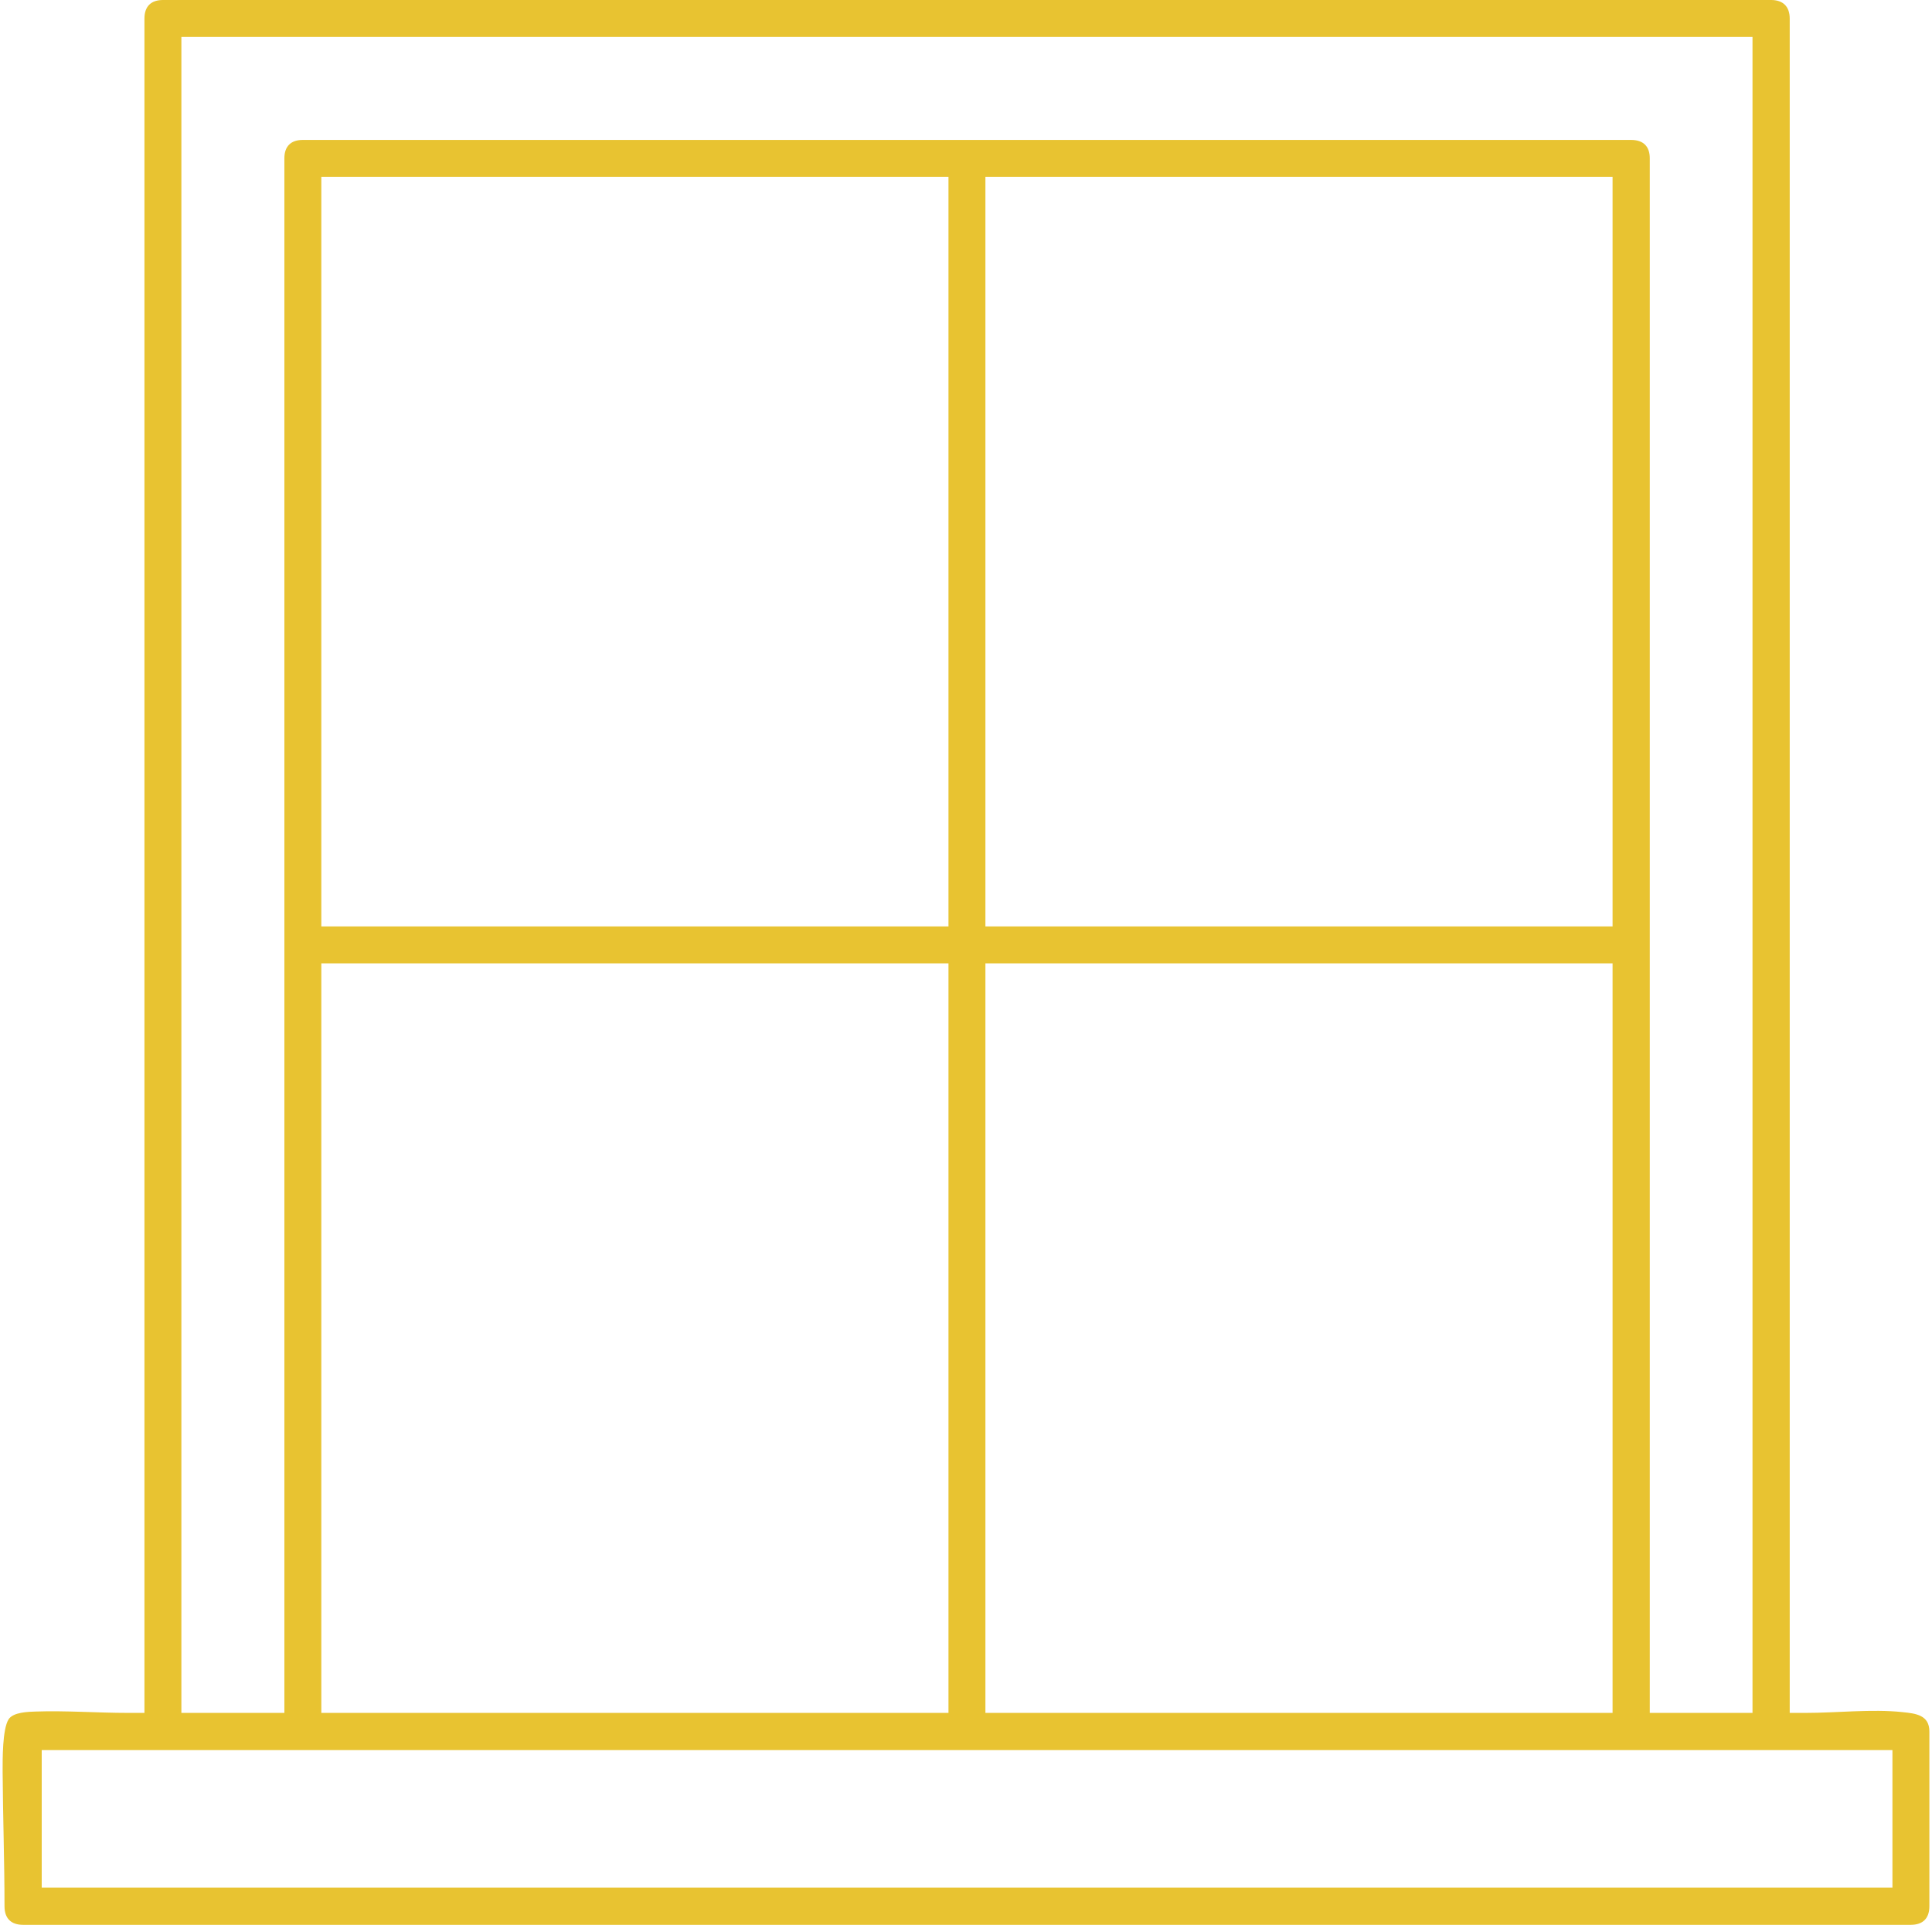
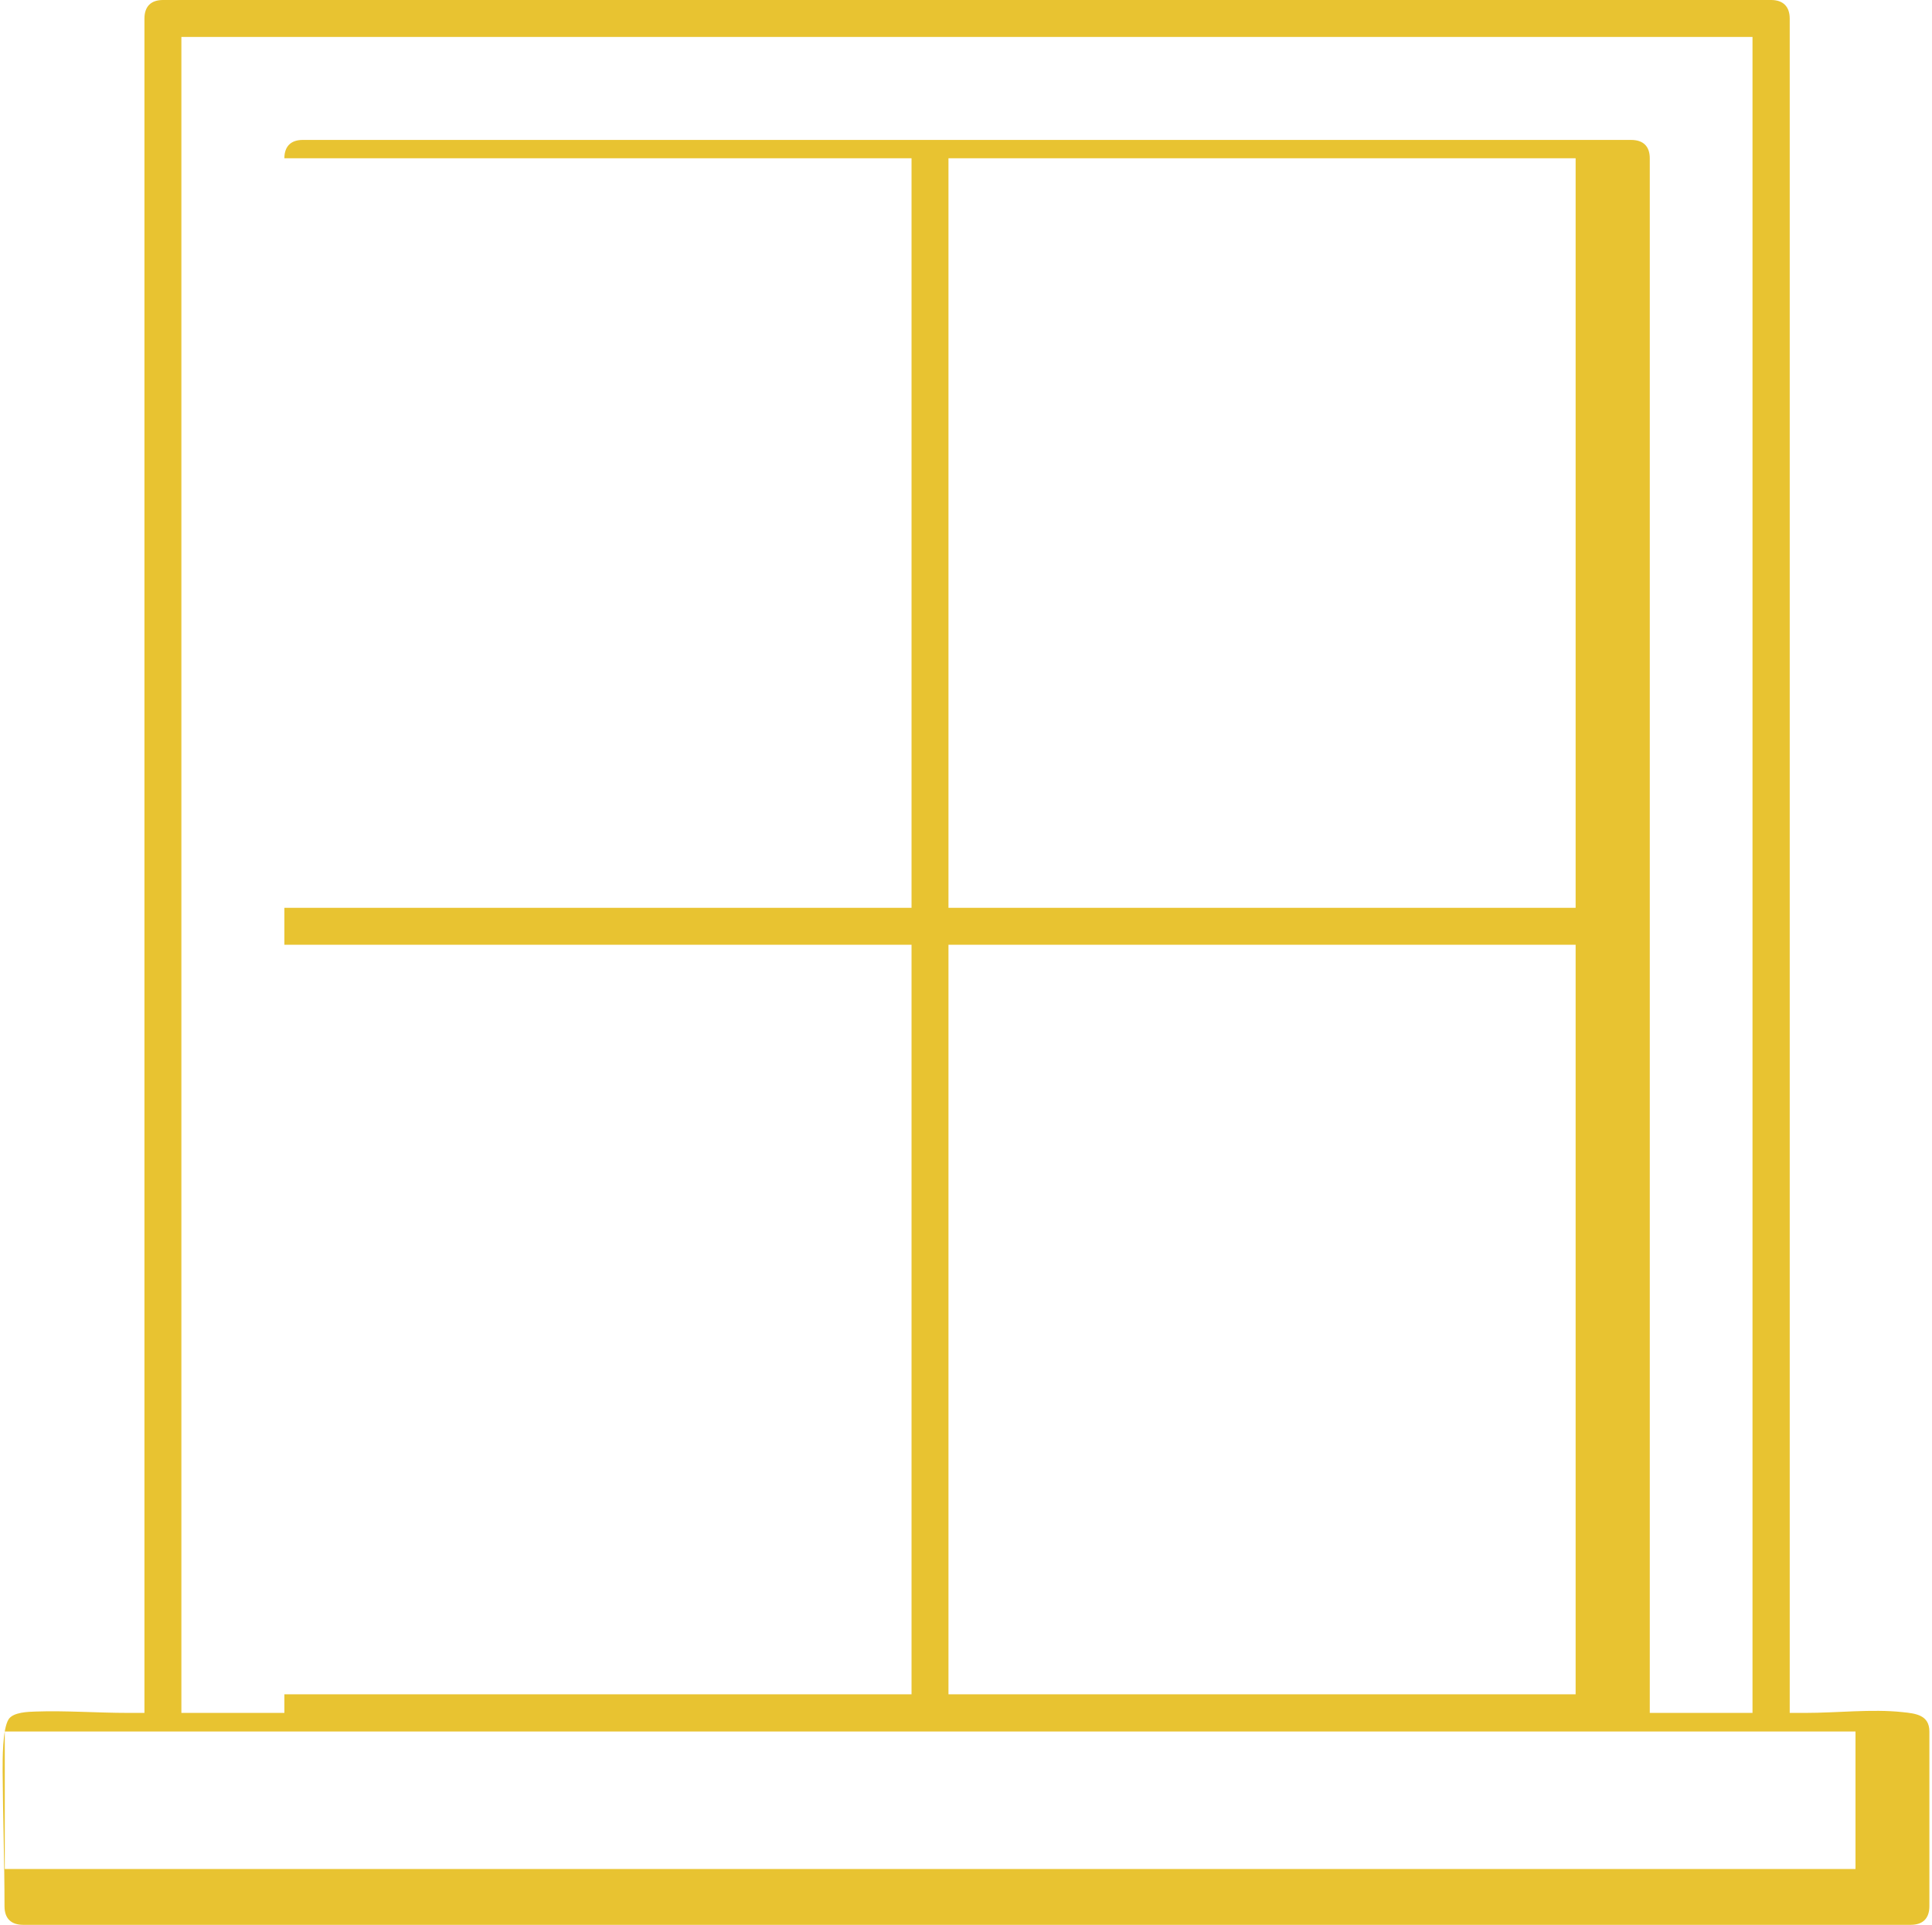
<svg xmlns="http://www.w3.org/2000/svg" xml:space="preserve" width="271px" height="270px" version="1.1" style="shape-rendering:geometricPrecision; text-rendering:geometricPrecision; image-rendering:optimizeQuality; fill-rule:evenodd; clip-rule:evenodd" viewBox="0 0 71.46 71.39">
  <defs>
    <style type="text/css">
   
    .fil0 {fill:#E8C331}
   
  </style>
  </defs>
  <g id="Layer_x0020_1">
-     <path class="fil0" d="M5.26 0.69l0 62.84 -0.61 0c-1.13,0 -2.31,-0.09 -3.44,-0.05 -0.26,0.01 -0.82,0.02 -0.99,0.29 -0.23,0.37 -0.22,1.49 -0.22,1.93 0.01,1.66 0.07,3.33 0.07,5 0,0.45 0.24,0.69 0.69,0.69l70.01 0c0.45,0 0.69,-0.24 0.69,-0.69l0 -6.48c0,-0.61 -0.5,-0.67 -1.01,-0.72 -1.11,-0.12 -2.43,0.03 -3.57,0.03l-0.6 0 0 -62.84c0,-0.45 -0.25,-0.69 -0.69,-0.69l-59.64 0c-0.45,0 -0.69,0.24 -0.69,0.69zm5.19 5.18l0 57.66 -3.82 0 0 -62.16 58.27 0 0 62.16 -3.81 0 0 -57.66c0,-0.44 -0.24,-0.68 -0.69,-0.68l-49.27 0c-0.44,0 -0.68,0.24 -0.68,0.68zm1.37 0.69l23.26 0 0 27.8 -23.26 0 0 -27.8zm24.63 0l23.26 0 0 27.8 -23.26 0 0 -27.8zm-24.63 29.17l23.26 0 0 27.8 -23.26 0 0 -27.8zm24.63 0l23.26 0 0 27.8 -23.26 0 0 -27.8zm-35 29.18l68.64 0 0 5.1 -68.64 0 0 -5.1z" />
+     <path class="fil0" d="M5.26 0.69l0 62.84 -0.61 0c-1.13,0 -2.31,-0.09 -3.44,-0.05 -0.26,0.01 -0.82,0.02 -0.99,0.29 -0.23,0.37 -0.22,1.49 -0.22,1.93 0.01,1.66 0.07,3.33 0.07,5 0,0.45 0.24,0.69 0.69,0.69l70.01 0c0.45,0 0.69,-0.24 0.69,-0.69l0 -6.48c0,-0.61 -0.5,-0.67 -1.01,-0.72 -1.11,-0.12 -2.43,0.03 -3.57,0.03l-0.6 0 0 -62.84c0,-0.45 -0.25,-0.69 -0.69,-0.69l-59.64 0c-0.45,0 -0.69,0.24 -0.69,0.69zm5.19 5.18l0 57.66 -3.82 0 0 -62.16 58.27 0 0 62.16 -3.81 0 0 -57.66c0,-0.44 -0.24,-0.68 -0.69,-0.68l-49.27 0c-0.44,0 -0.68,0.24 -0.68,0.68zl23.26 0 0 27.8 -23.26 0 0 -27.8zm24.63 0l23.26 0 0 27.8 -23.26 0 0 -27.8zm-24.63 29.17l23.26 0 0 27.8 -23.26 0 0 -27.8zm24.63 0l23.26 0 0 27.8 -23.26 0 0 -27.8zm-35 29.18l68.64 0 0 5.1 -68.64 0 0 -5.1z" />
  </g>
</svg>